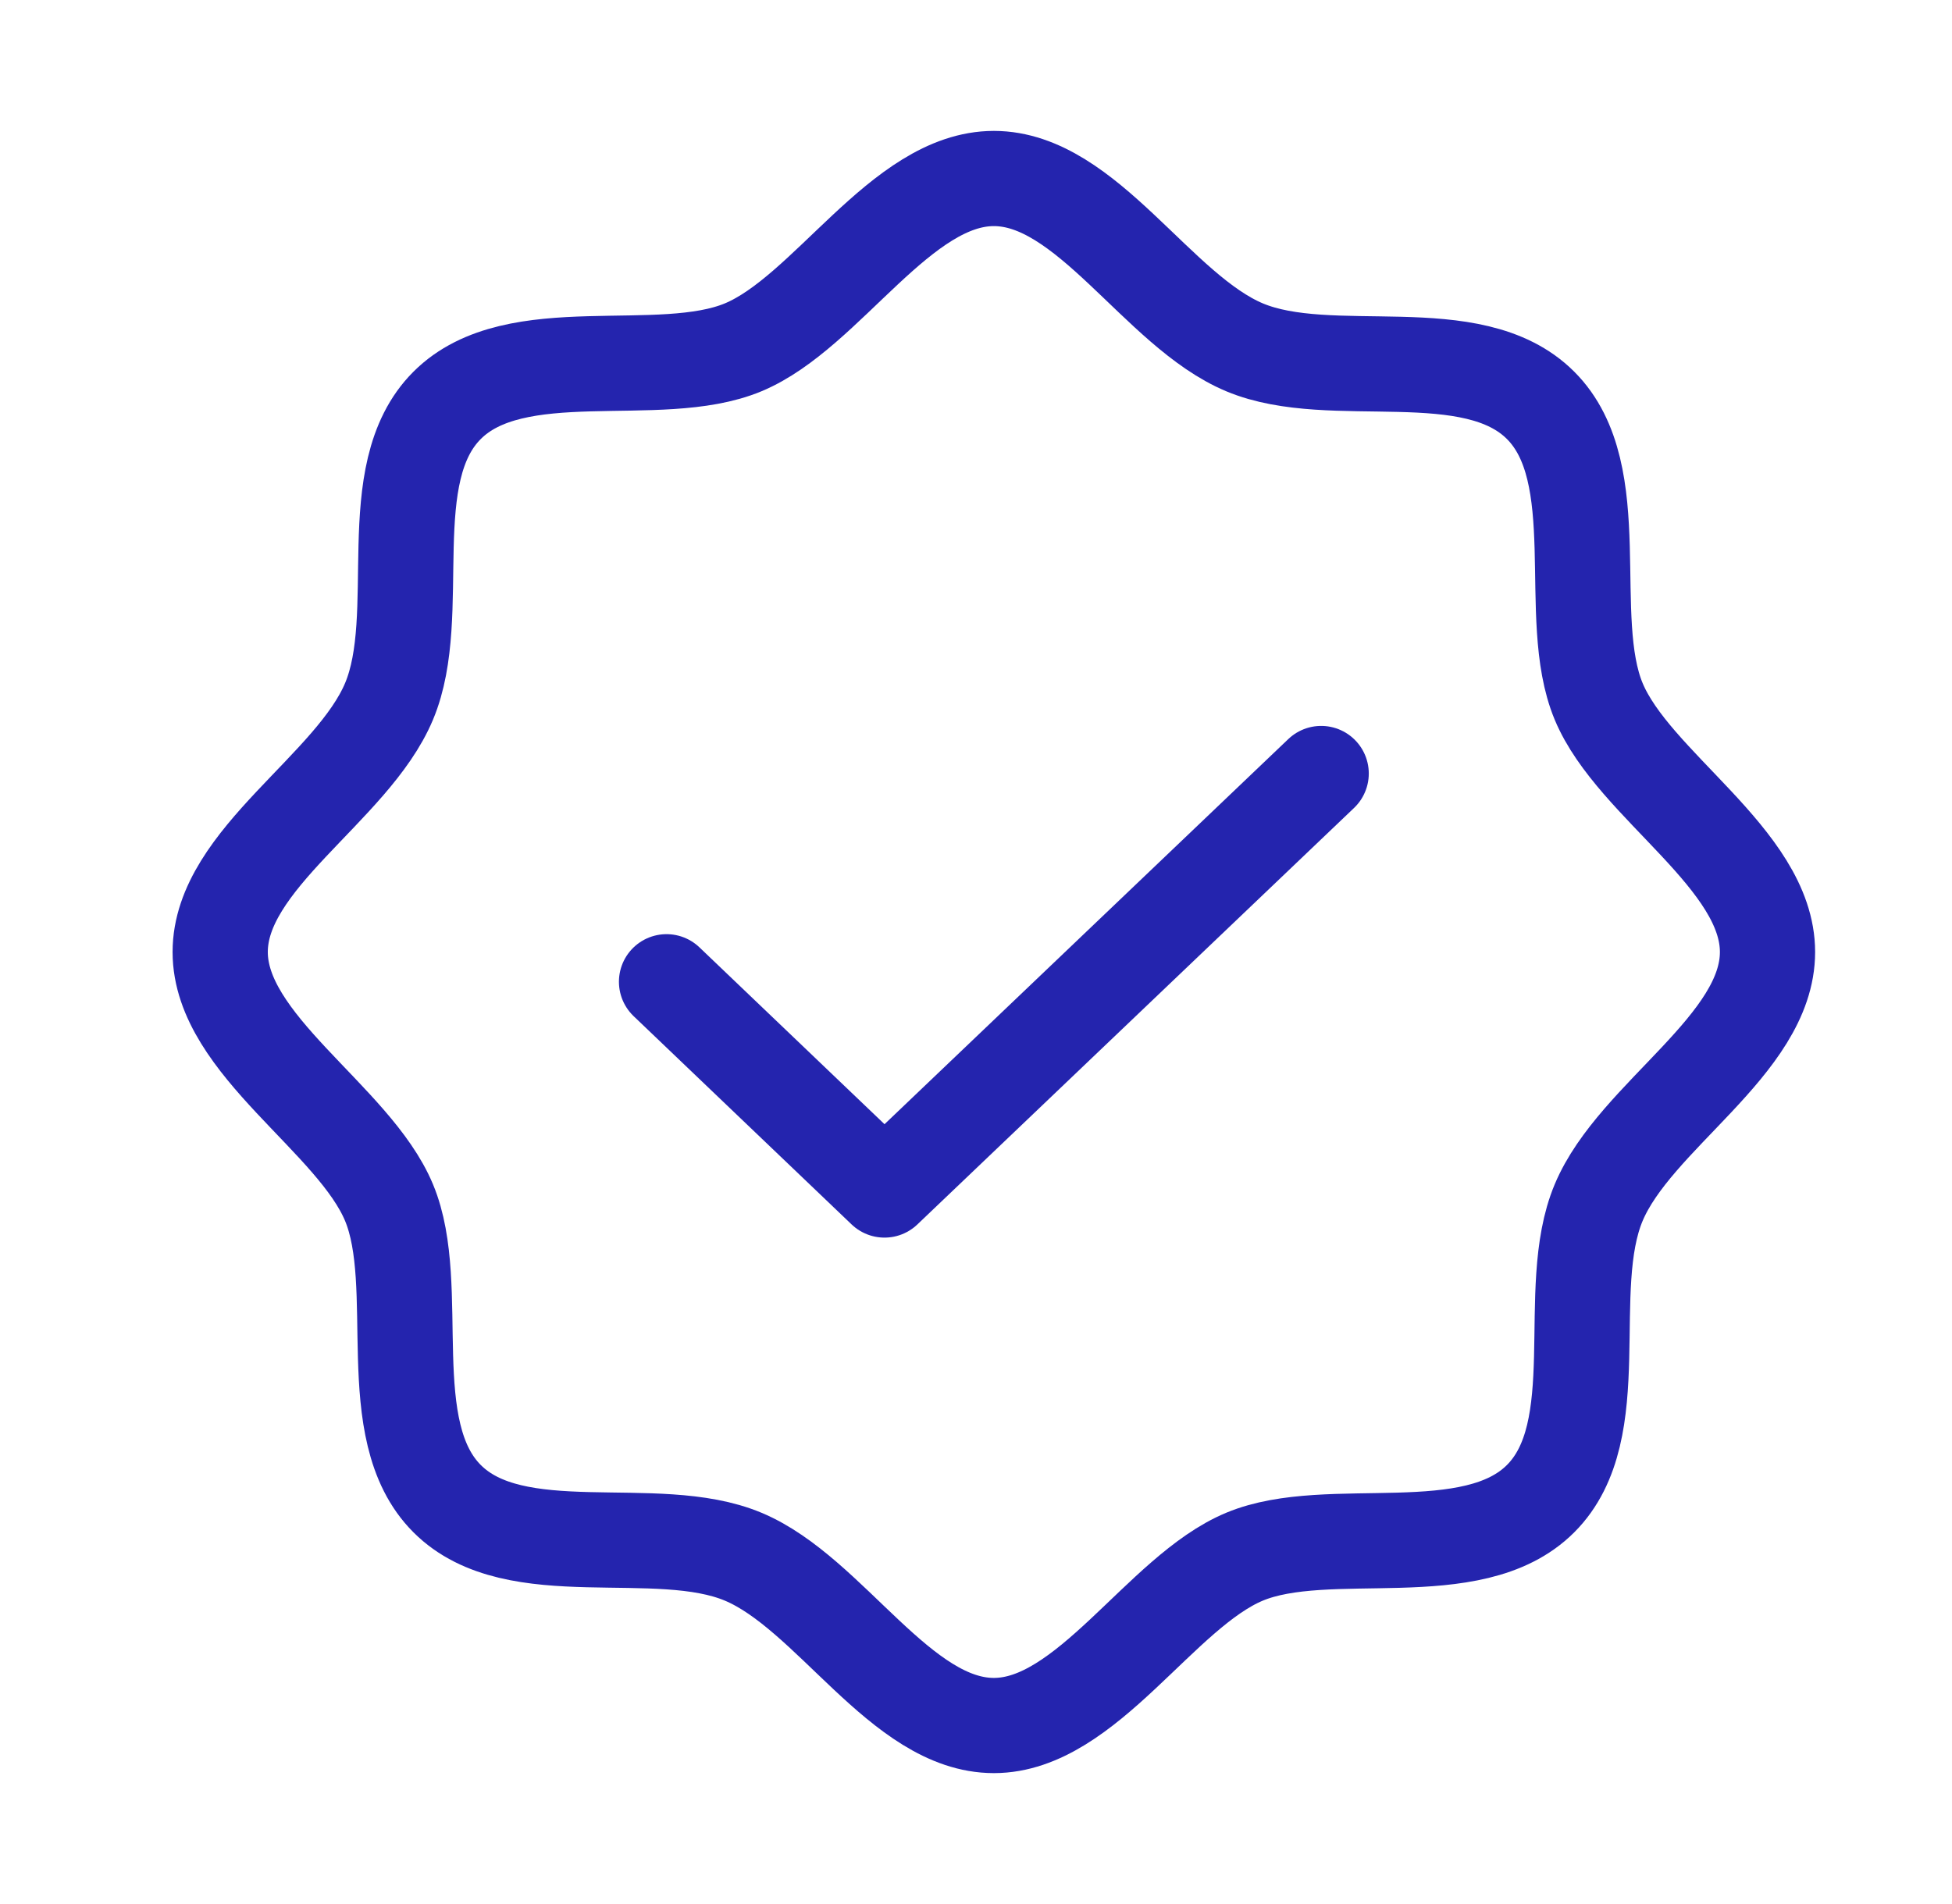
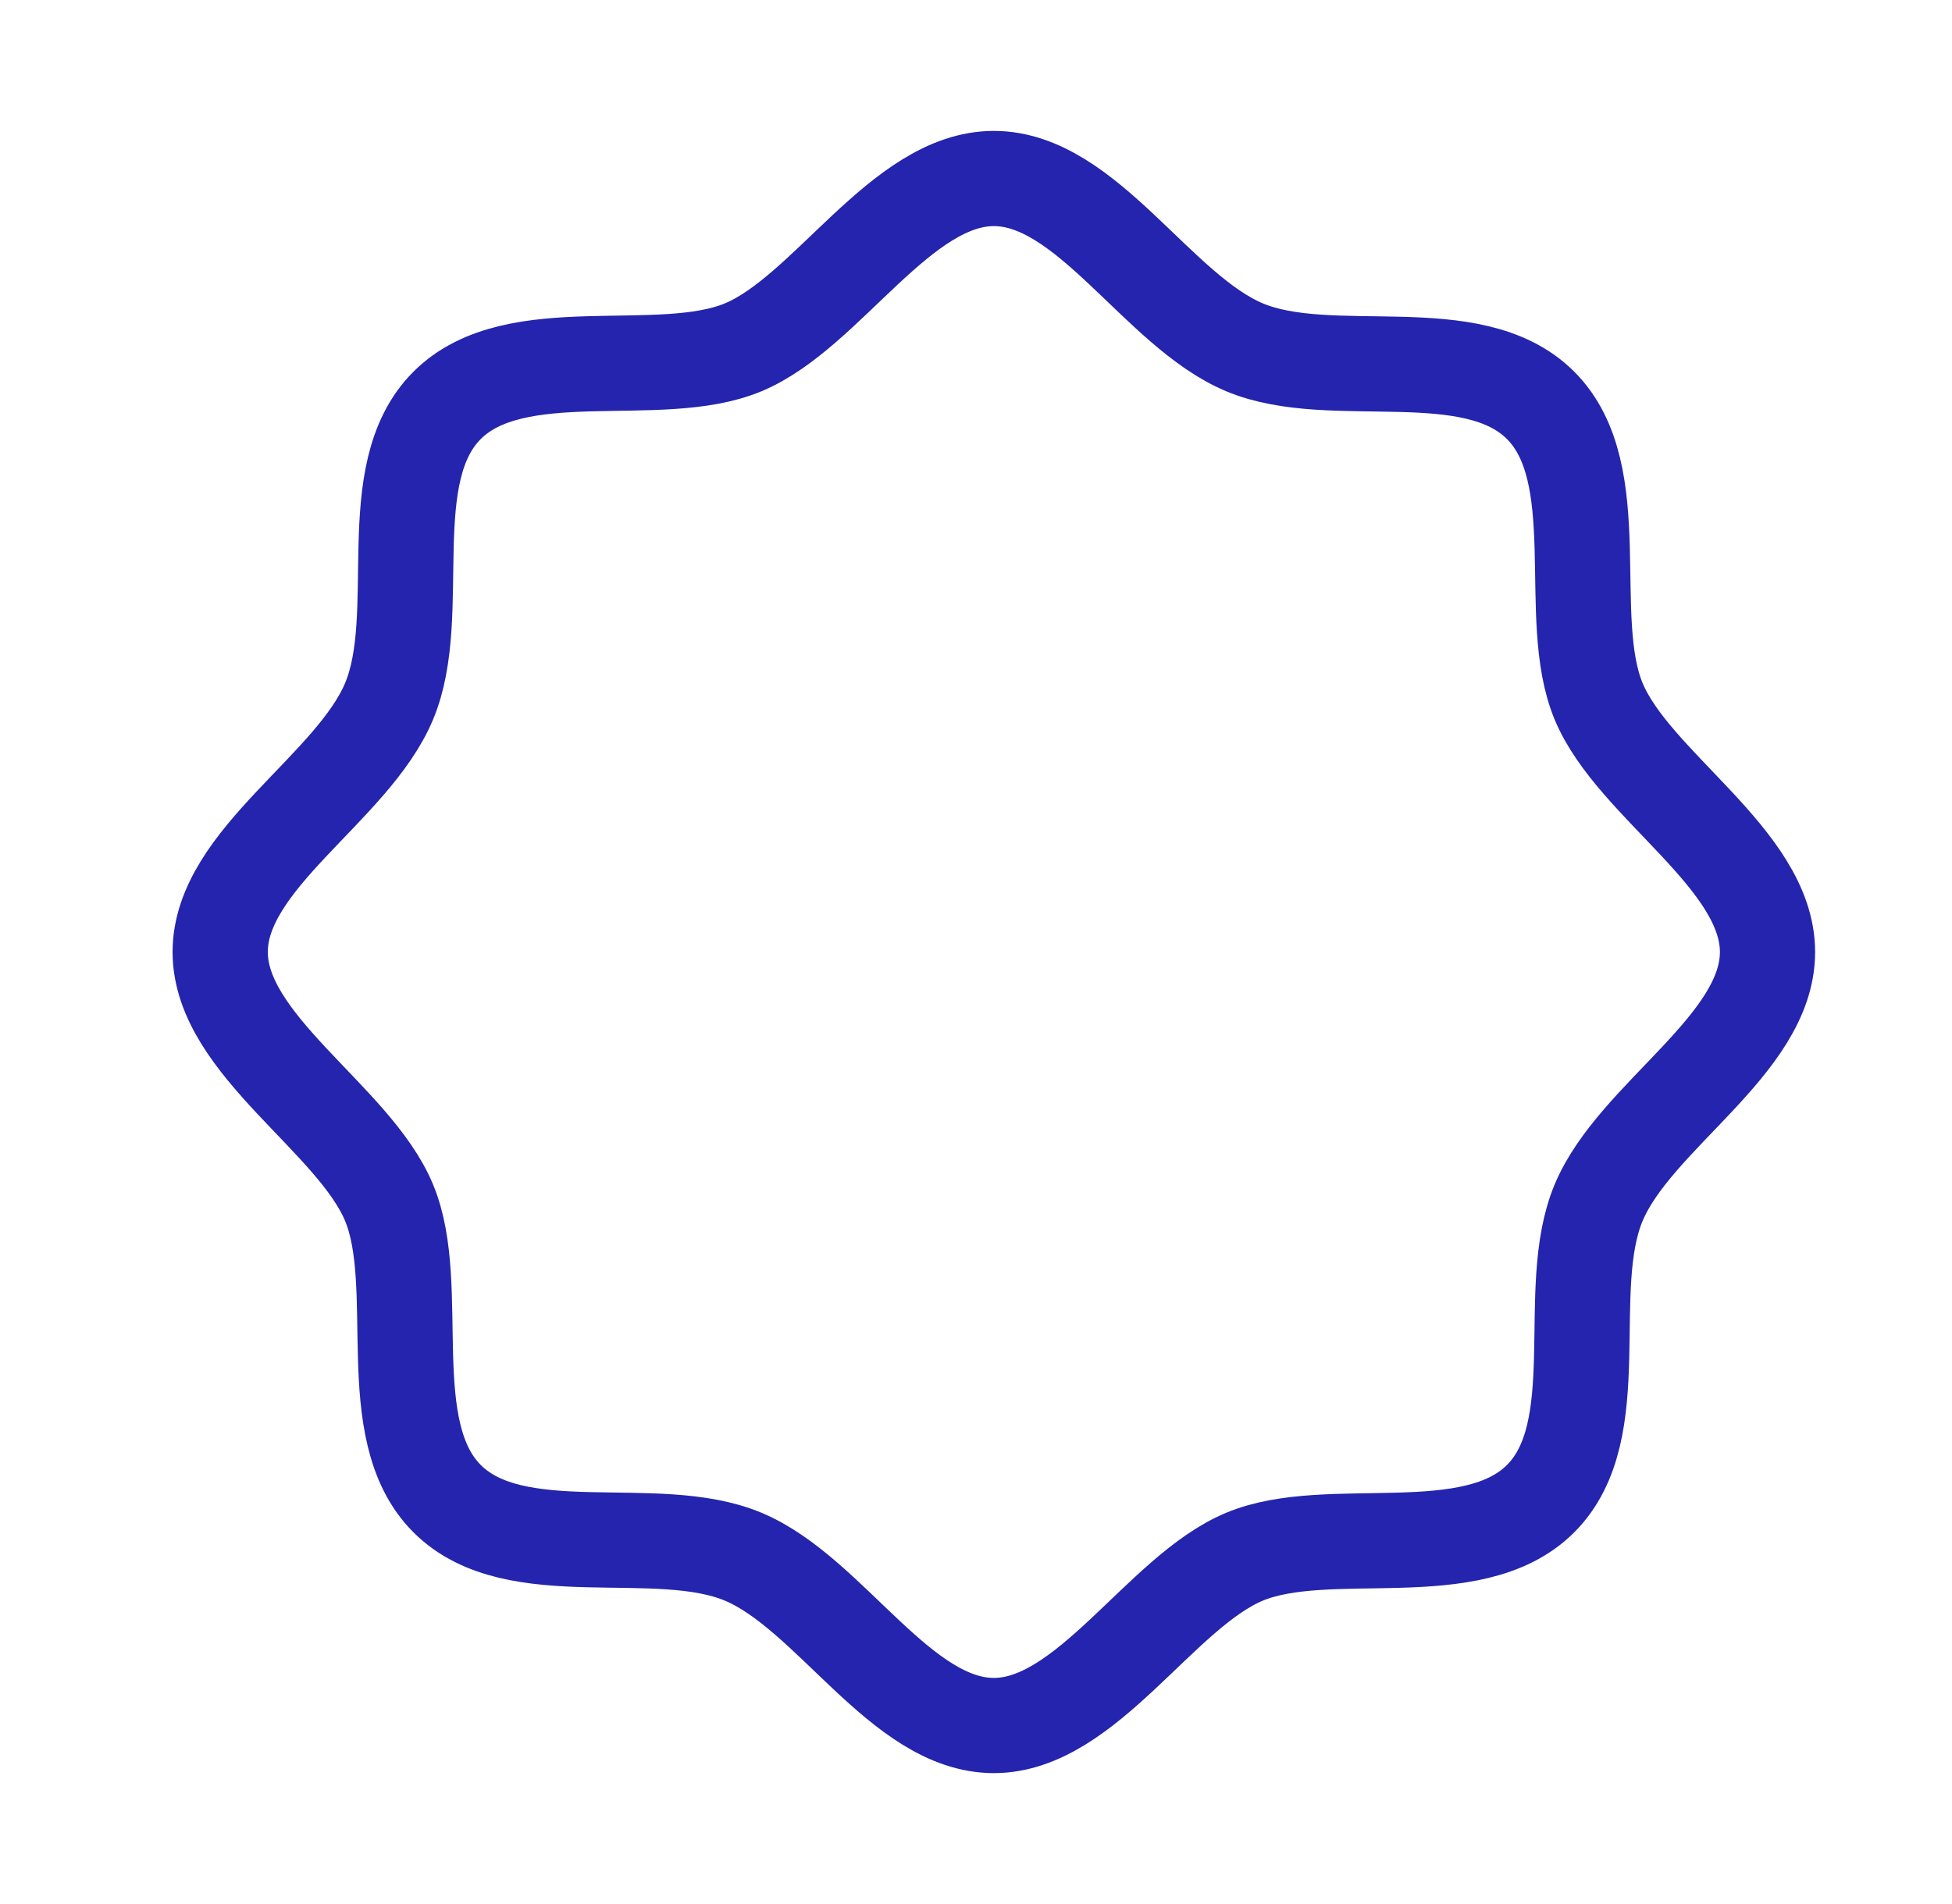
<svg xmlns="http://www.w3.org/2000/svg" width="41" height="40" viewBox="0 0 41 40" fill="none">
  <path d="M9.391 31.484C7.953 30.047 8.906 27.031 8.172 25.266C7.438 23.5 4.625 21.953 4.625 20C4.625 18.047 7.406 16.562 8.172 14.734C8.938 12.906 7.953 9.953 9.391 8.516C10.828 7.078 13.844 8.031 15.609 7.297C17.375 6.562 18.922 3.75 20.875 3.75C22.828 3.75 24.312 6.531 26.141 7.297C27.969 8.062 30.922 7.078 32.359 8.516C33.797 9.953 32.844 12.969 33.578 14.734C34.312 16.5 37.125 18.047 37.125 20C37.125 21.953 34.344 23.438 33.578 25.266C32.812 27.094 33.797 30.047 32.359 31.484C30.922 32.922 27.906 31.969 26.141 32.703C24.375 33.438 22.828 36.25 20.875 36.25C18.922 36.25 17.438 33.469 15.609 32.703C13.781 31.938 10.828 32.922 9.391 31.484Z" stroke="#2424AE" stroke-width="2" stroke-linecap="round" stroke-linejoin="round" />
-   <path d="M27.75 16.25L18.578 25L14 20.625" stroke="#2424AE" stroke-width="2" stroke-linecap="round" stroke-linejoin="round" />
</svg>